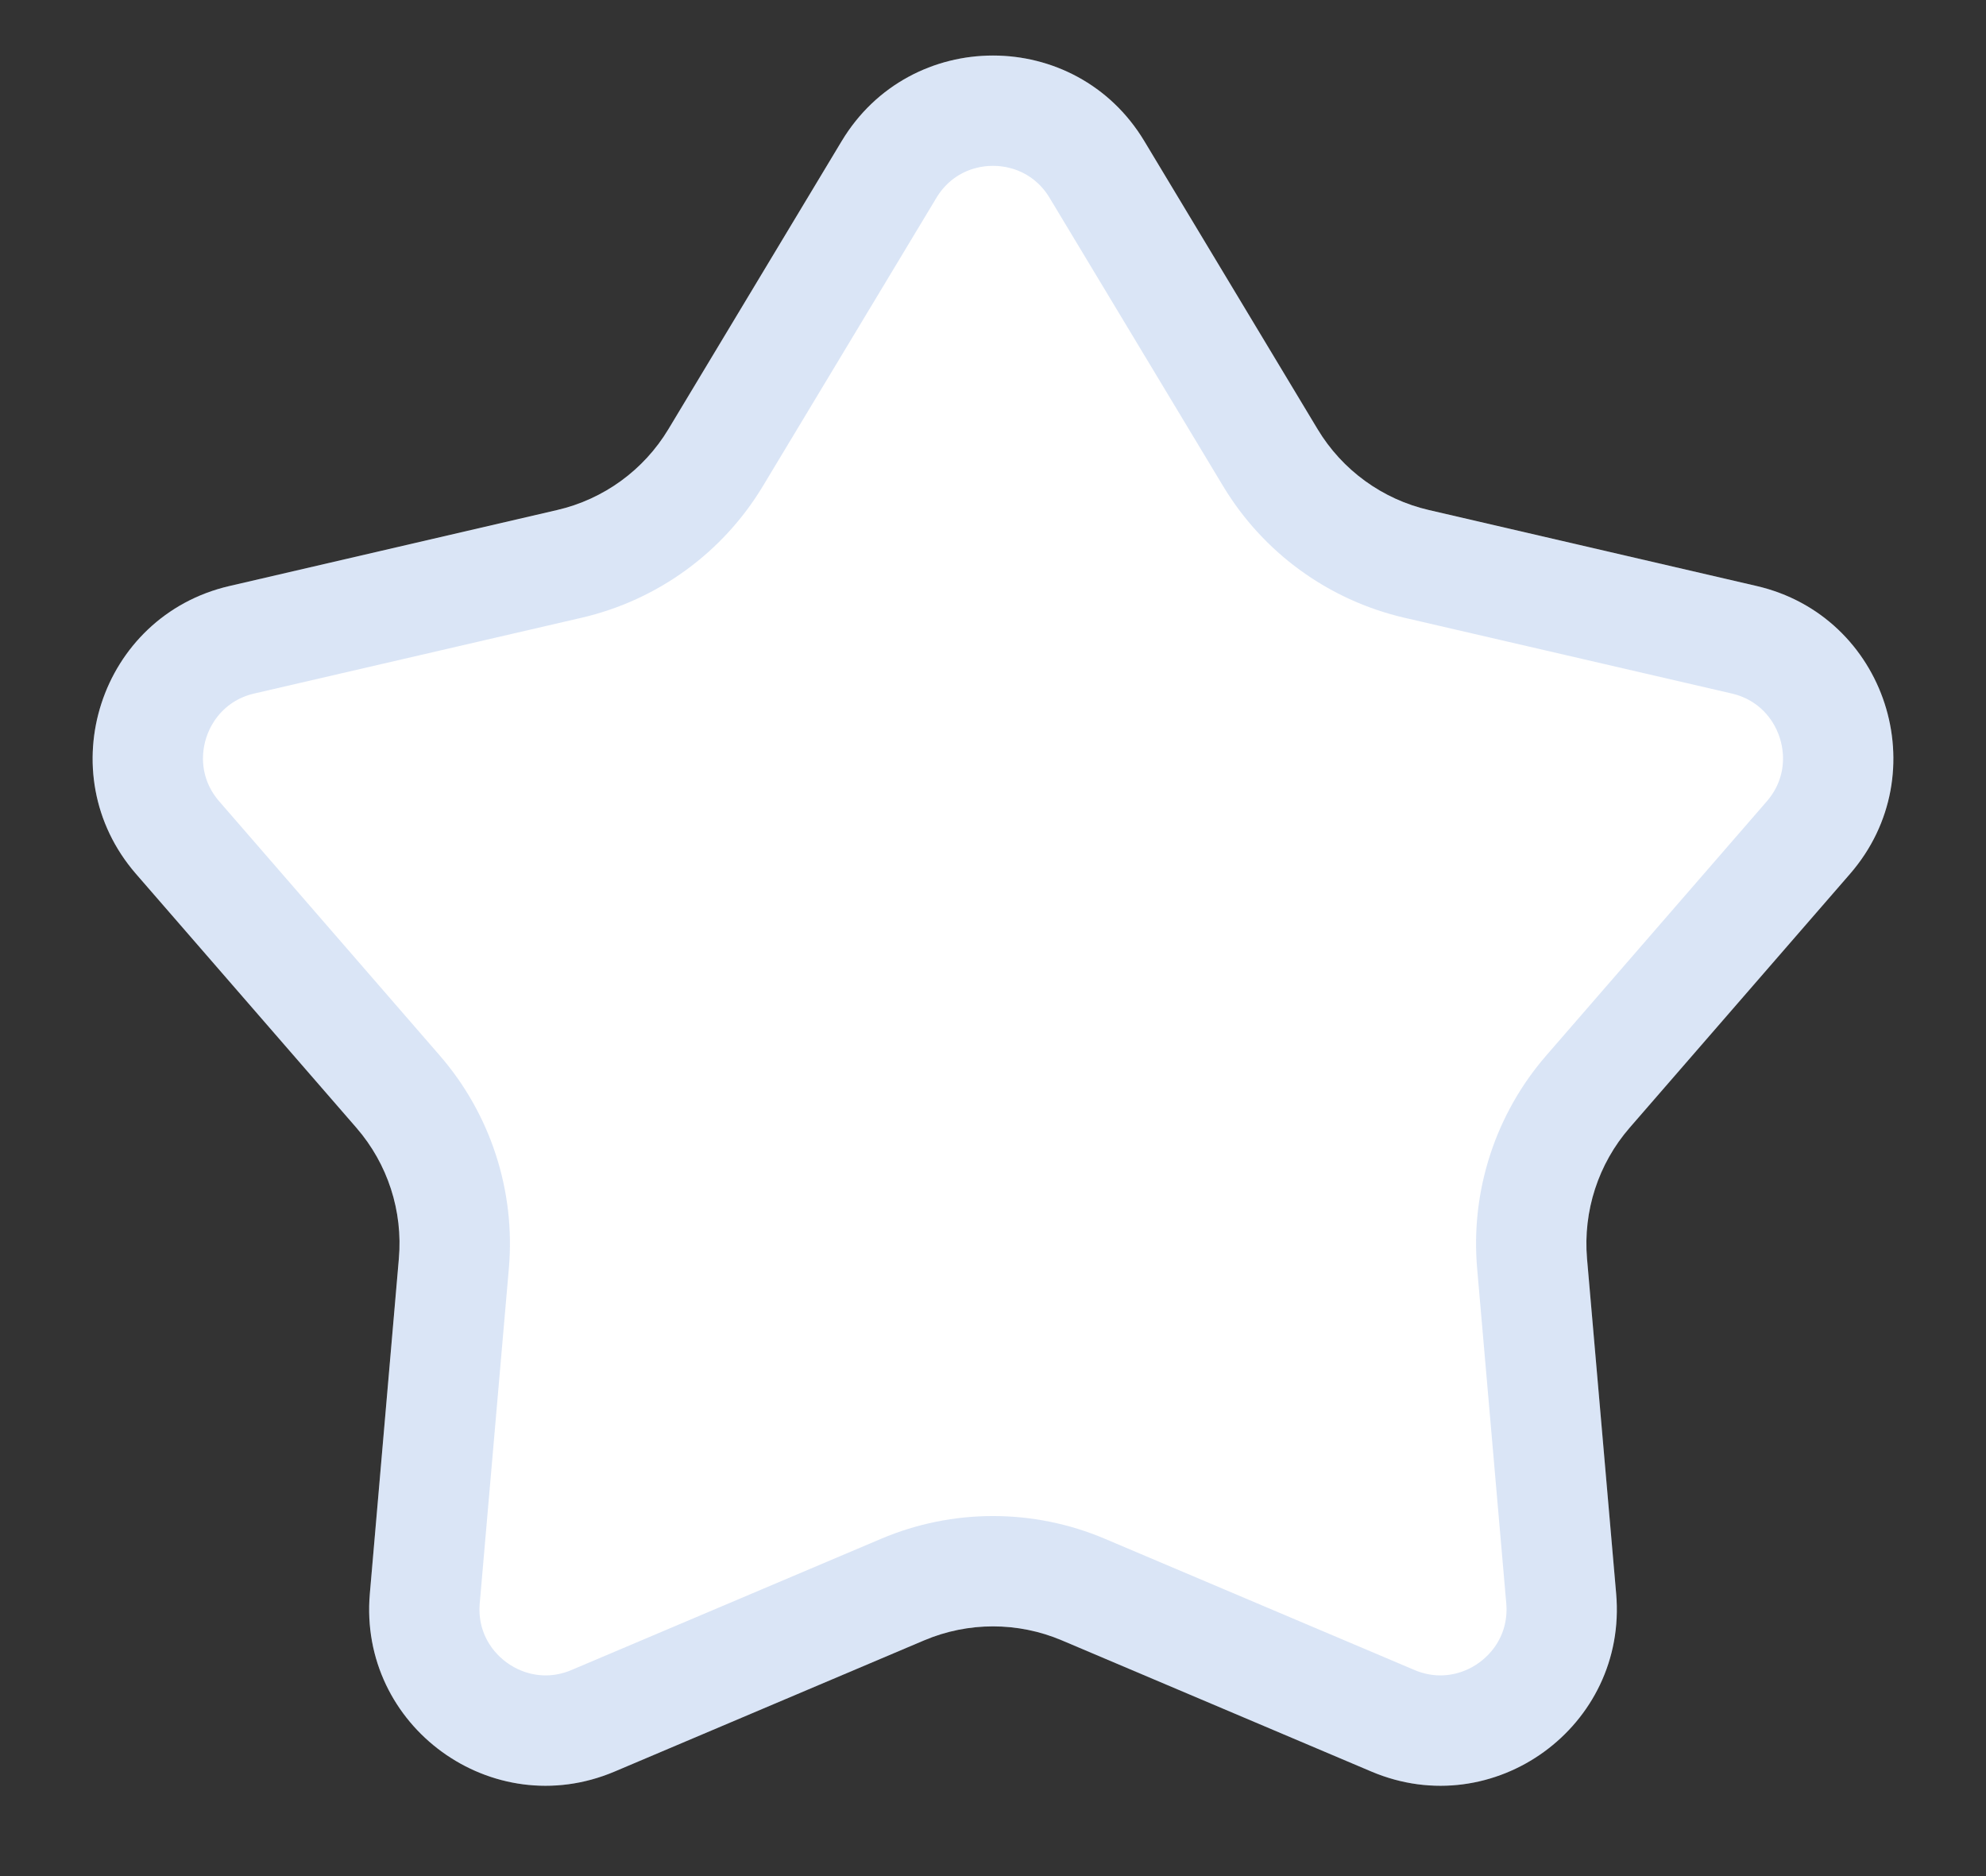
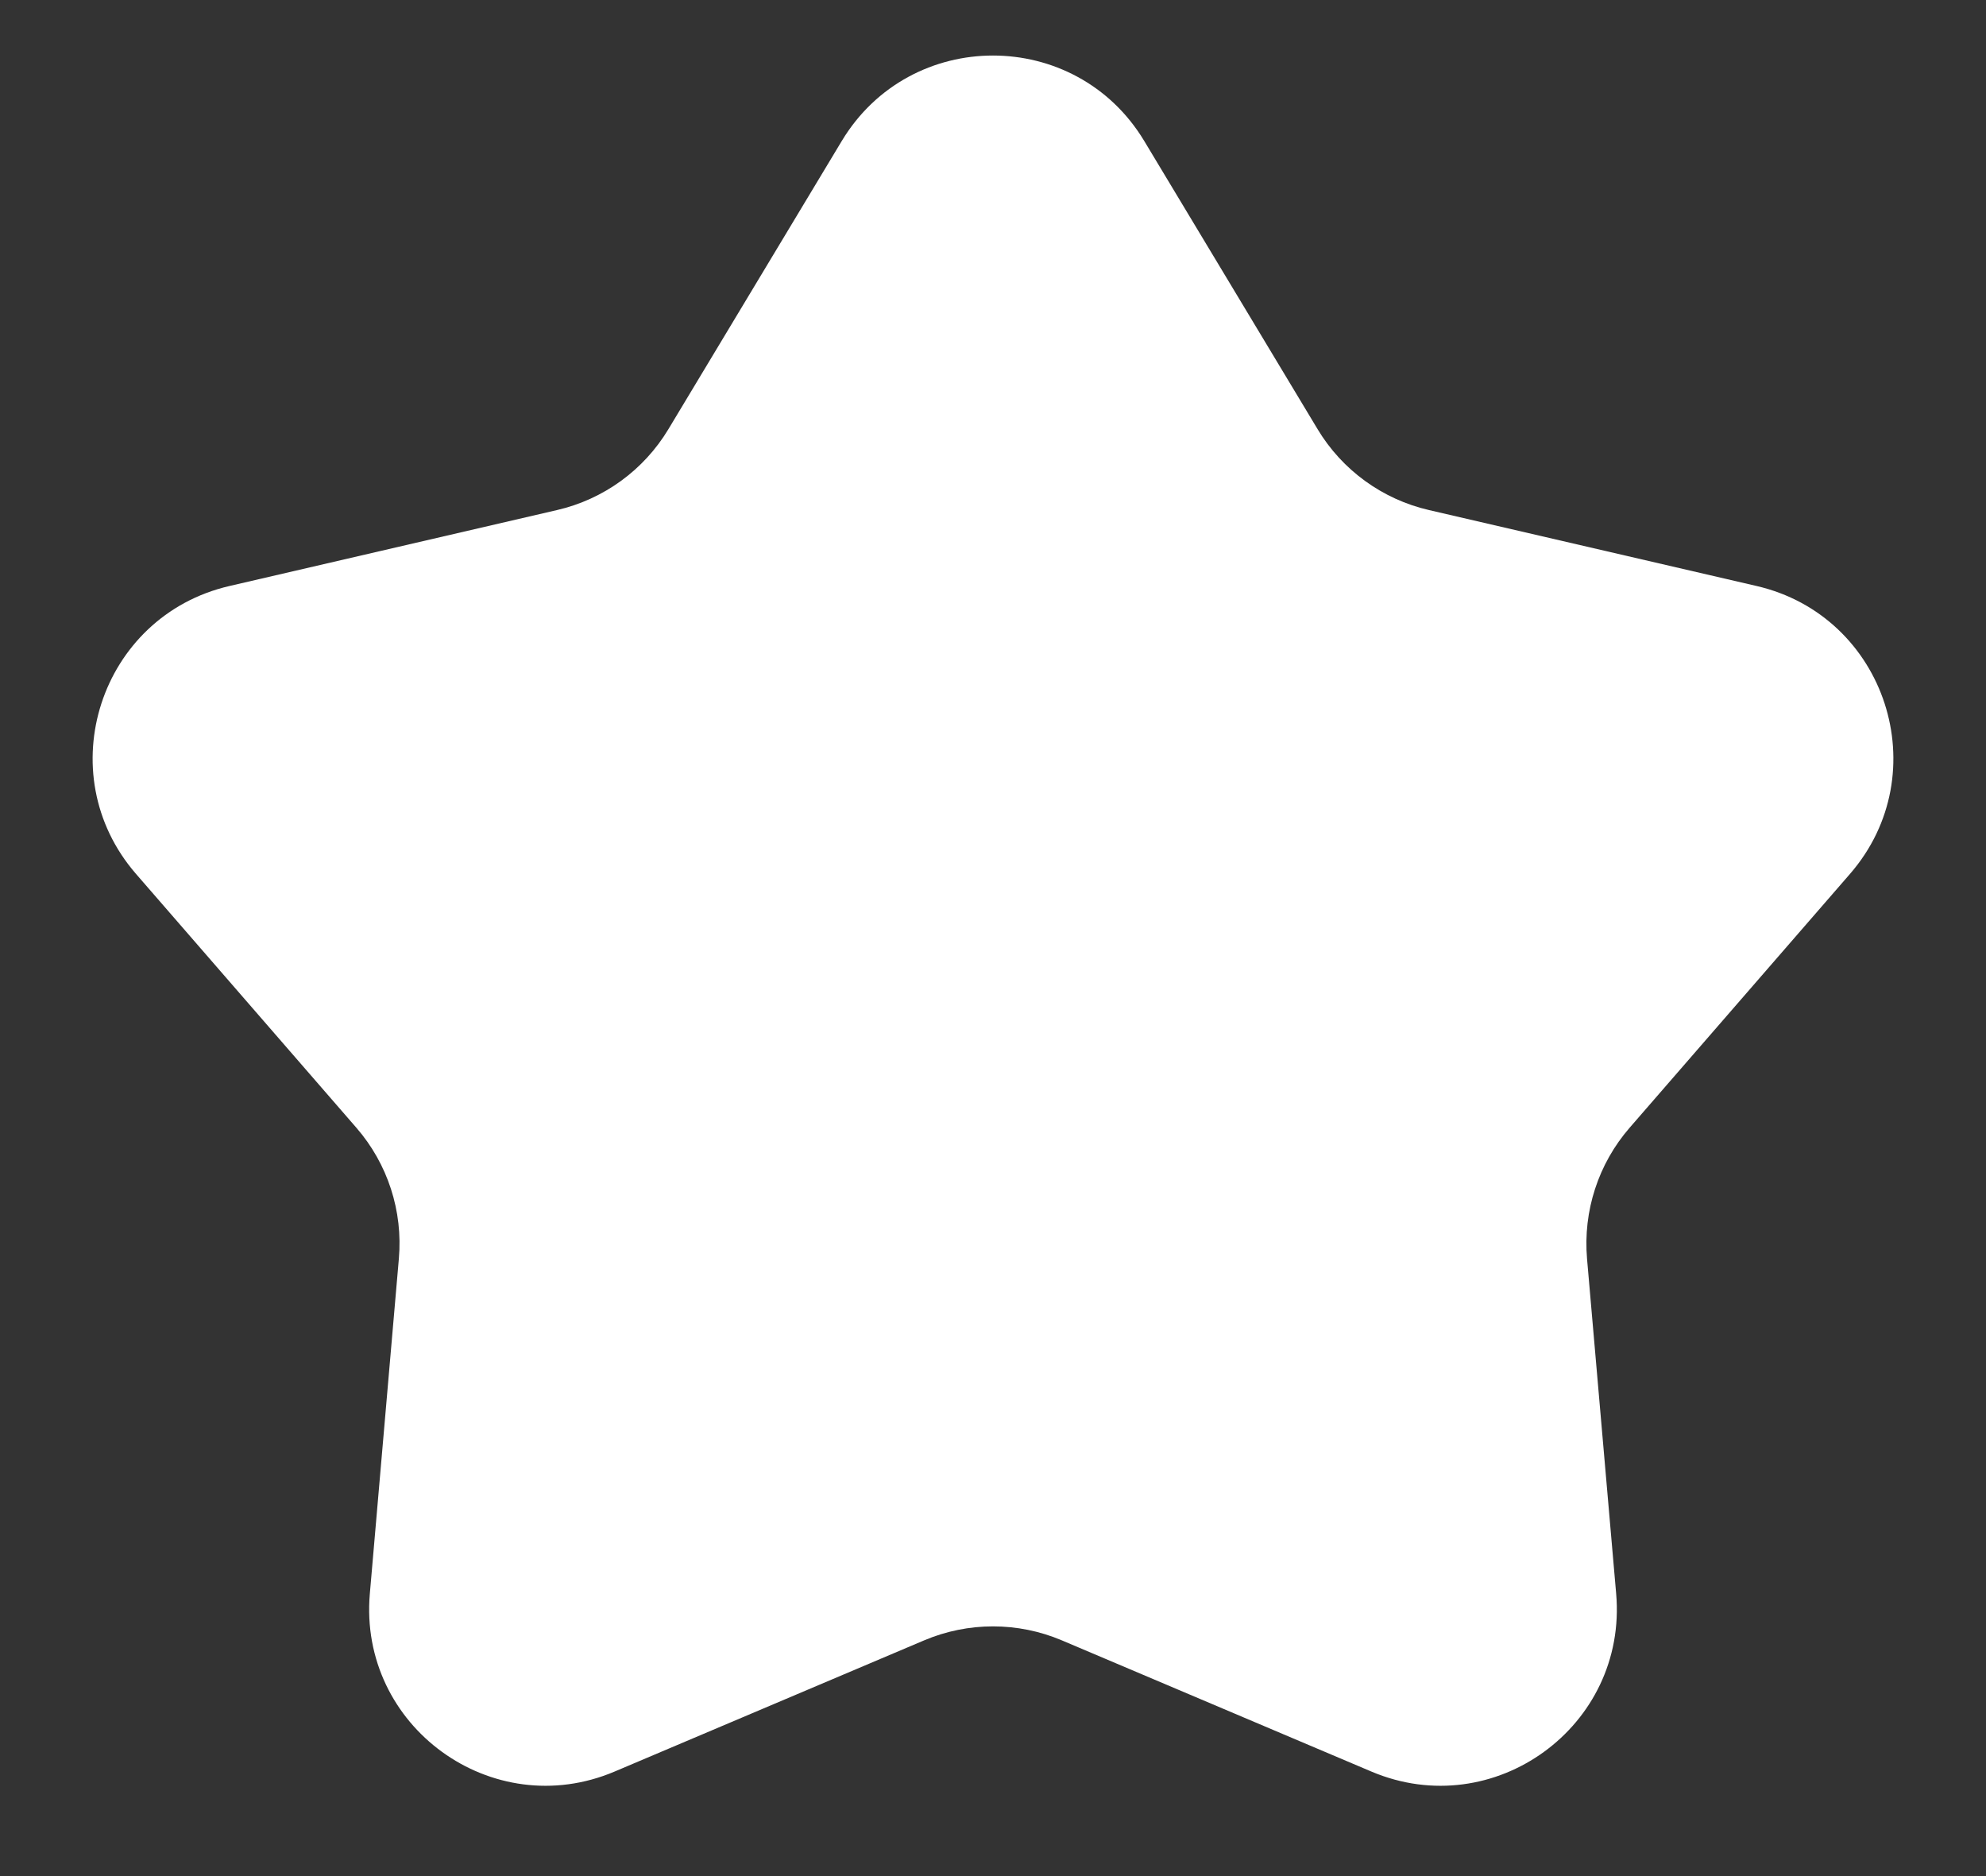
<svg xmlns="http://www.w3.org/2000/svg" width="18" height="17" viewBox="0 0 18 17" fill="none">
  <rect x="0" y="0" width="18" height="17" fill="#333333" stroke="none" />
  <path d="M7.629 1.278C8.251 0.245 9.749 0.245 10.371 1.278L11.942 3.889C12.165 4.26 12.53 4.525 12.952 4.622L15.921 5.31C17.095 5.582 17.558 7.007 16.768 7.918L14.77 10.219C14.486 10.546 14.347 10.974 14.384 11.406L14.648 14.441C14.752 15.643 13.54 16.523 12.43 16.053L9.624 14.864C9.225 14.695 8.775 14.695 8.376 14.864L5.57 16.053C4.46 16.523 3.248 15.643 3.352 14.441L3.615 11.406C3.653 10.974 3.514 10.546 3.23 10.219L1.232 7.918C0.442 7.007 0.905 5.582 2.08 5.31L5.048 4.622C5.47 4.525 5.835 4.26 6.058 3.889L7.629 1.278Z" fill="white" />
-   <path d="M8.058 1.536C8.485 0.825 9.515 0.825 9.942 1.536L11.514 4.147C11.807 4.634 12.285 4.981 12.839 5.11L15.808 5.797C16.615 5.984 16.934 6.964 16.39 7.59L14.393 9.891C14.02 10.32 13.837 10.883 13.886 11.449L14.15 14.485C14.222 15.311 13.388 15.916 12.625 15.593L9.819 14.404C9.296 14.182 8.704 14.182 8.181 14.404L5.375 15.593C4.612 15.916 3.778 15.311 3.85 14.485L4.114 11.449C4.163 10.883 3.98 10.32 3.607 9.891L1.61 7.59C1.066 6.964 1.385 5.984 2.192 5.797L5.161 5.11C5.715 4.981 6.193 4.634 6.486 4.147L8.058 1.536Z" stroke="#165DC7" stroke-opacity="0.16" />
</svg>